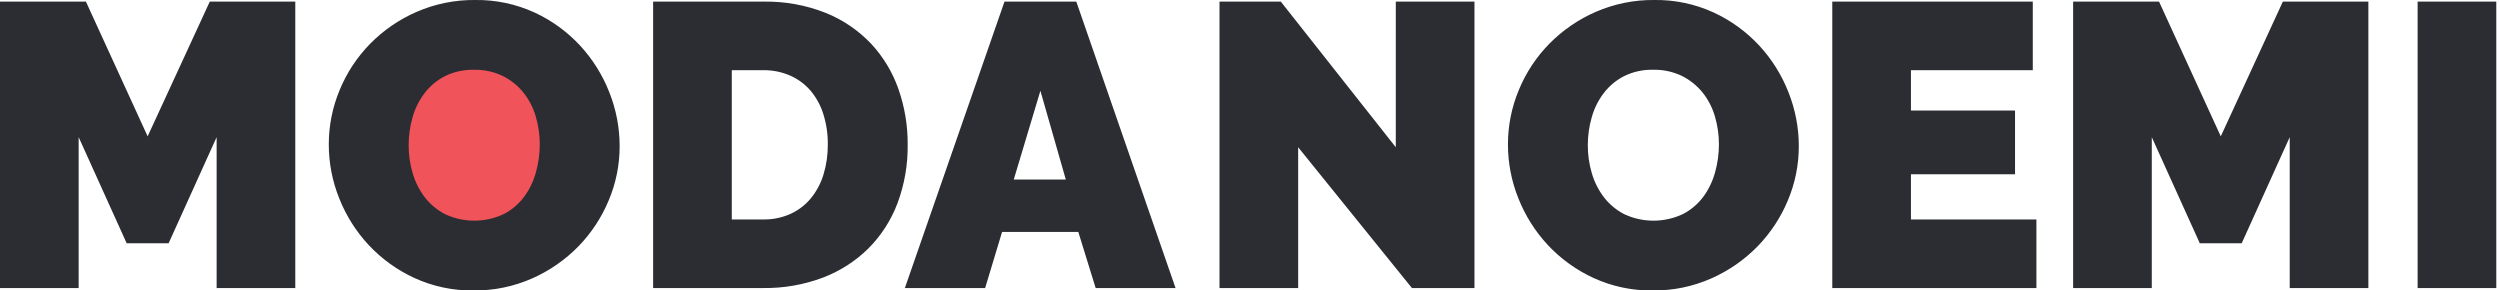
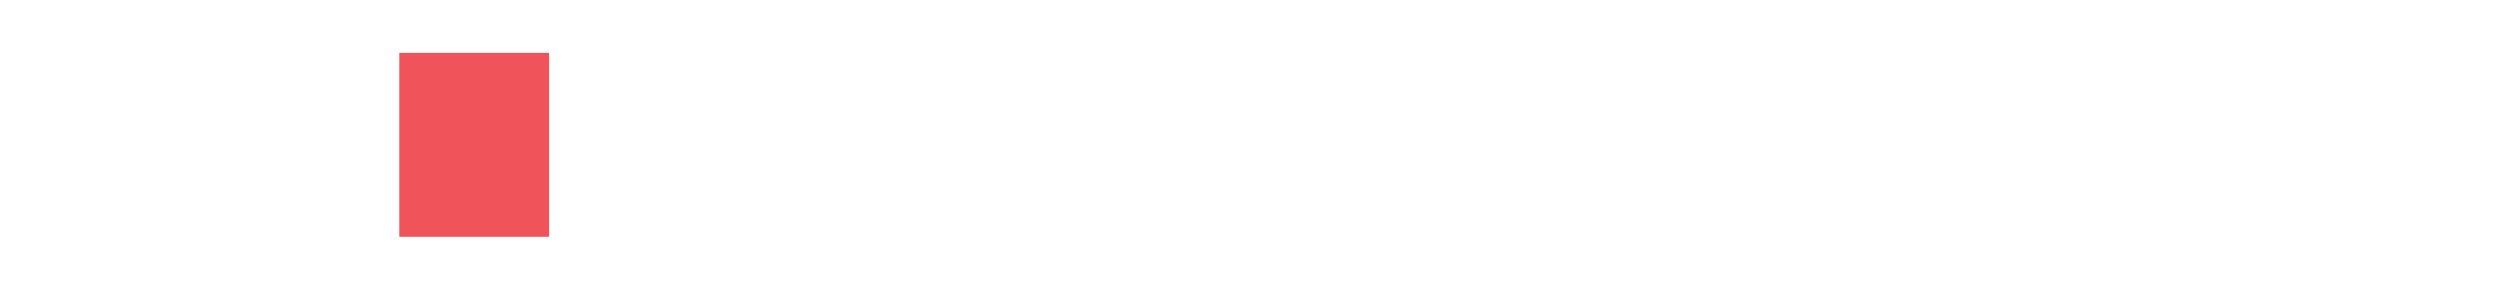
<svg xmlns="http://www.w3.org/2000/svg" width="241" height="28" viewBox="0 0 241 28" fill="none">
  <g clip-path="url(#clip0_301_1878)">
    <path d="M52.933 5.097H38.493V22.826H52.933V5.097Z" fill="#F0535A" />
-     <path d="M14.233 13.144L8.283 0.156H0V27.767H7.583V13.222L12.211 23.45H16.255L20.883 13.222V27.767H28.466V0.156H20.222L14.233 13.144ZM55.922 4.394C54.679 3.055 53.187 1.971 51.528 1.205C49.735 0.384 47.782 -0.027 45.811 5.5016e-05C43.865 -0.021 41.937 0.37 40.153 1.147C38.48 1.876 36.962 2.919 35.681 4.219C34.425 5.5 33.428 7.012 32.745 8.672C32.05 10.335 31.693 12.12 31.695 13.922C31.694 15.708 32.037 17.477 32.706 19.133C33.364 20.794 34.327 22.318 35.545 23.625C36.791 24.955 38.283 26.031 39.939 26.794C41.731 27.616 43.684 28.028 45.656 28C47.604 28.021 49.533 27.623 51.314 26.833C52.981 26.095 54.493 25.045 55.767 23.741C57.01 22.46 58 20.956 58.684 19.308C59.381 17.652 59.738 15.873 59.734 14.077C59.732 12.306 59.396 10.551 58.742 8.905C58.092 7.238 57.136 5.708 55.922 4.394ZM51.664 16.606C51.434 17.453 51.052 18.25 50.536 18.959C50.016 19.658 49.345 20.23 48.572 20.631C47.688 21.05 46.723 21.269 45.745 21.272C44.767 21.276 43.8 21.063 42.914 20.65C42.147 20.257 41.477 19.699 40.95 19.017C40.421 18.324 40.025 17.538 39.783 16.7C39.523 15.824 39.392 14.914 39.394 14C39.393 13.099 39.517 12.203 39.763 11.336C39.996 10.492 40.386 9.7 40.911 9C41.434 8.31 42.105 7.747 42.875 7.35C43.75 6.916 44.718 6.703 45.694 6.728C46.655 6.705 47.609 6.911 48.475 7.328C49.242 7.712 49.918 8.255 50.458 8.922C50.999 9.602 51.402 10.382 51.644 11.216C51.904 12.092 52.035 13.002 52.033 13.916C52.034 14.825 51.91 15.73 51.664 16.606ZM86.606 8.575C86.037 6.949 85.136 5.459 83.961 4.2C82.736 2.916 81.251 1.908 79.605 1.244C77.688 0.485 75.639 0.116 73.578 0.156H62.961V27.767H73.578C75.529 27.793 77.467 27.457 79.295 26.775C80.938 26.157 82.435 25.203 83.689 23.975C84.927 22.739 85.888 21.255 86.508 19.619C87.191 17.798 87.528 15.864 87.5 13.919C87.512 12.1 87.209 10.292 86.606 8.575ZM79.392 16.8C79.143 17.636 78.734 18.415 78.186 19.094C77.655 19.742 76.983 20.261 76.222 20.611C75.392 20.985 74.489 21.171 73.578 21.155H70.544V6.767H73.577C74.473 6.754 75.362 6.933 76.183 7.292C76.938 7.625 77.609 8.124 78.147 8.75C78.7 9.414 79.117 10.181 79.372 11.006C79.666 11.95 79.811 12.934 79.8 13.923C79.809 14.897 79.672 15.867 79.392 16.8ZM96.833 0.156L87.228 27.767H94.967L96.6 22.361H103.95L105.622 27.767H113.322L103.756 0.156H96.833ZM97.727 17.306L100.294 8.75L102.744 17.306H97.727ZM134.554 14.195L123.471 0.156H117.56V27.767H125.143V14.194L136.11 27.767H142.138V0.156H134.555L134.554 14.195ZM169.593 4.395C168.351 3.056 166.858 1.972 165.2 1.206C163.407 0.385 161.454 -0.027 159.482 5.5016e-05C157.536 -0.021 155.608 0.37 153.824 1.147C152.151 1.876 150.633 2.919 149.352 4.219C148.096 5.5 147.099 7.012 146.416 8.672C145.721 10.335 145.364 12.12 145.366 13.922C145.365 15.708 145.708 17.477 146.377 19.133C147.035 20.794 147.998 22.318 149.216 23.625C150.462 24.955 151.955 26.031 153.61 26.794C155.402 27.616 157.355 28.028 159.327 28C161.275 28.021 163.204 27.623 164.985 26.833C166.652 26.095 168.164 25.045 169.438 23.741C170.681 22.46 171.671 20.956 172.355 19.308C173.052 17.652 173.409 15.873 173.405 14.077C173.403 12.306 173.067 10.551 172.413 8.905C171.763 7.238 170.807 5.708 169.593 4.394V4.395ZM165.335 16.606C165.105 17.453 164.723 18.25 164.207 18.959C163.687 19.658 163.016 20.23 162.243 20.631C161.359 21.05 160.394 21.269 159.416 21.272C158.438 21.276 157.471 21.063 156.585 20.65C155.818 20.257 155.148 19.699 154.621 19.017C154.092 18.325 153.696 17.54 153.454 16.703C153.193 15.827 153.062 14.917 153.065 14.003C153.064 13.102 153.188 12.206 153.434 11.339C153.667 10.494 154.056 9.701 154.582 9C155.105 8.309 155.776 7.744 156.546 7.347C157.421 6.913 158.389 6.7 159.365 6.725C160.326 6.702 161.28 6.908 162.146 7.325C162.913 7.709 163.589 8.252 164.129 8.919C164.67 9.599 165.073 10.379 165.315 11.213C165.575 12.089 165.706 12.999 165.704 13.913C165.705 14.823 165.581 15.729 165.335 16.606ZM184.216 16.8H194.249V10.656H184.216V6.767H195.96V0.156H176.632V27.767H196.31V21.156H184.216V16.8ZM214.083 13.144L208.132 0.156H199.849V27.767H207.432V13.222L212.06 23.45H216.1L220.728 13.222V27.767H228.311V0.156H220.067L214.083 13.144ZM233.059 0.156V27.767H240.642V0.156H233.059Z" fill="#2B2D32" />
  </g>
  <defs>
    <clipPath id="clip0_301_1878">
      <rect width="240.642" height="28" fill="white" />
    </clipPath>
  </defs>
</svg>